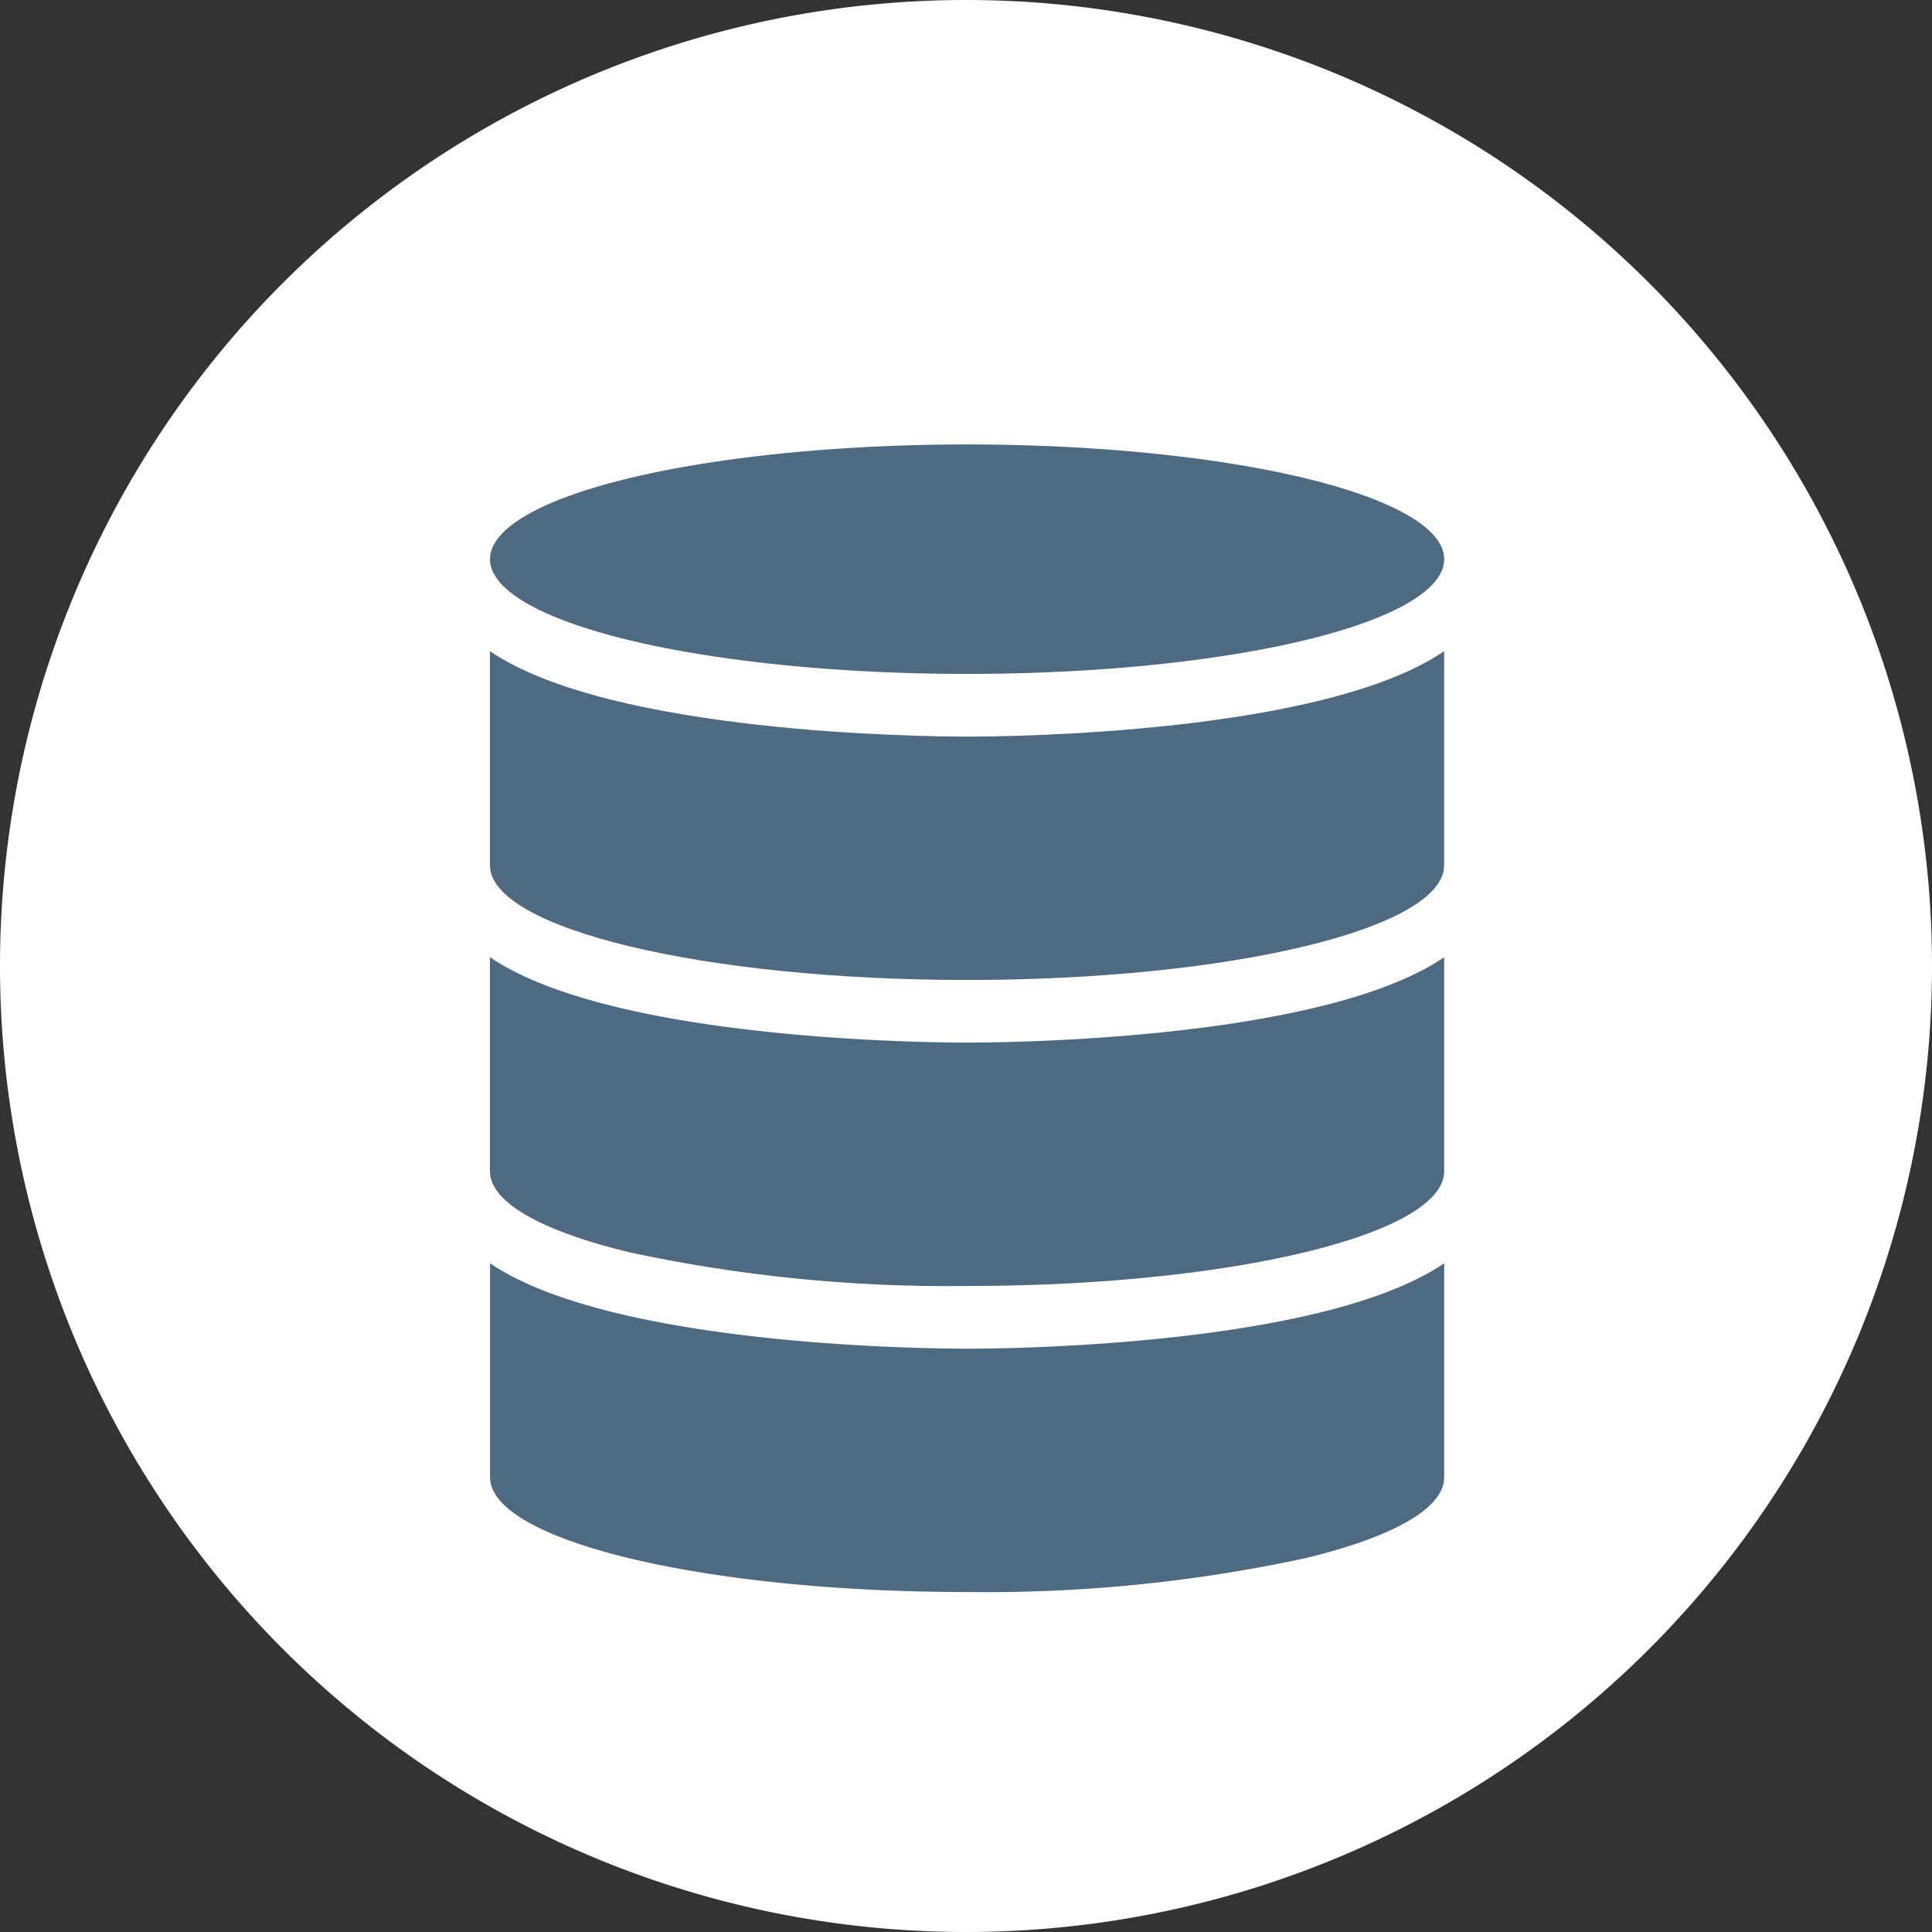
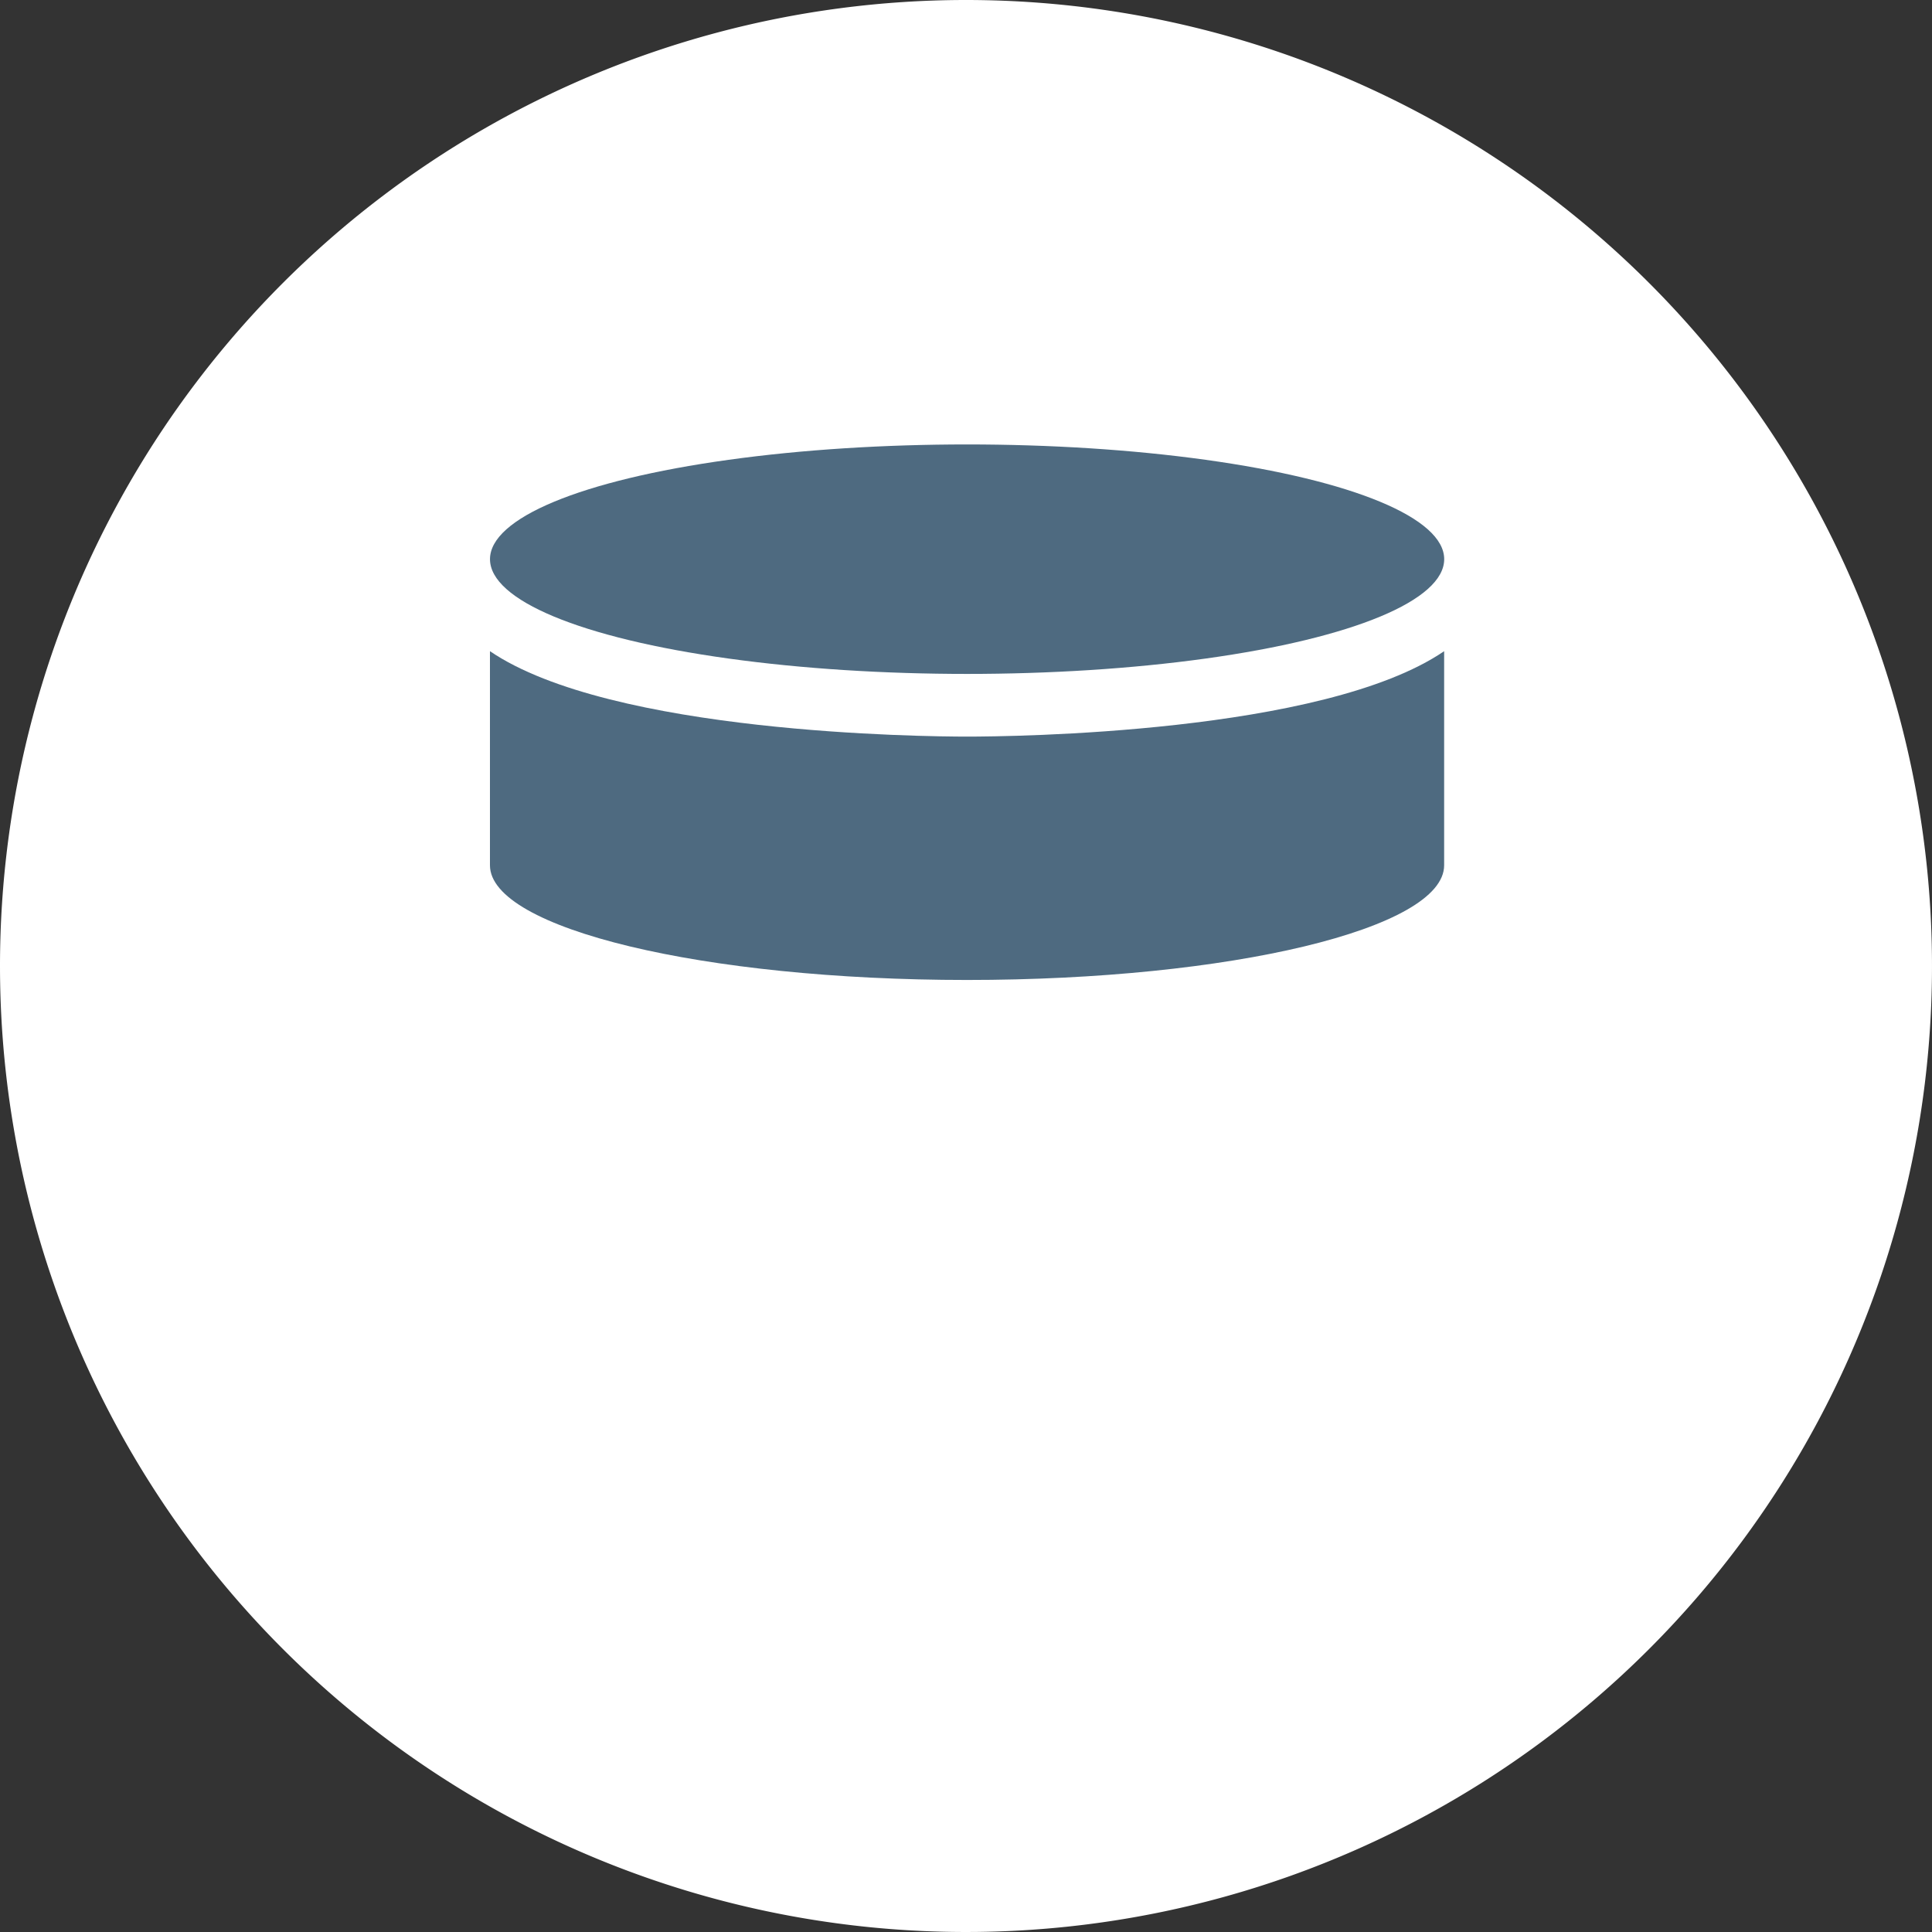
<svg xmlns="http://www.w3.org/2000/svg" width="95" height="95" viewBox="0 0 95 95">
  <rect x="0" y="0" width="95" height="95" fill="#333333" stroke="none" />
  <defs>
    <style>.a{fill:#fff;}.b{fill:#4e6a80;}</style>
  </defs>
  <g transform="translate(-442 -67)">
    <path class="a" d="M47.5,0A47.5,47.5,0,1,1,0,47.5,47.5,47.5,0,0,1,47.5,0Z" transform="translate(442 67)" />
    <g transform="translate(414.692 38.657)">
      <g transform="translate(51.401 50.197)">
-         <path class="a" d="M98.321,53.325v4.522c-5.949,4.051-21.339,4.2-23.459,4.2s-17.512-.144-23.46-4.2V53.325c0,3.117,10.506,5.642,23.46,5.642S98.321,56.442,98.321,53.325Z" transform="translate(-51.4 -47.683)" />
        <path class="a" d="M98.321,65.373v.819c-5.949,4.051-21.339,4.2-23.459,4.2s-17.512-.144-23.46-4.2V61.674c0,3.115,10.506,5.636,23.459,5.636s23.451-2.531,23.459-5.636Z" transform="translate(-51.4 -40.973)" />
-         <path class="a" d="M51.4,70.492l.119-.036c.563,1.331,3.039,2.522,6.753,3.414a74.416,74.416,0,0,0,16.588,1.654c12.554,0,22.8-2.372,23.43-5.353h.031v4.237c-5.949,4.047-21.339,4.2-23.459,4.2s-17.512-.148-23.46-4.2Z" transform="translate(-51.401 -34.144)" />
-         <path class="b" d="M98.322,64.177V74.7a1.431,1.431,0,0,1-.031.29c-.628,2.981-10.876,5.353-23.43,5.353a74.416,74.416,0,0,1-16.588-1.654c-3.714-.893-6.188-2.083-6.753-3.414A1.509,1.509,0,0,1,51.4,74.7V64.175c5.95,4.051,21.341,4.2,23.46,4.2S92.373,68.228,98.322,64.177Z" transform="translate(-51.401 -38.963)" />
        <path class="b" d="M51.4,55.833c5.95,4.051,21.341,4.2,23.46,4.2s17.512-.144,23.459-4.2V66.361C98.32,69.476,87.814,72,74.861,72S51.4,69.476,51.4,66.361" transform="translate(-51.401 -45.667)" />
-         <path class="b" d="M98.319,72.52V83.043c0,1.56-2.628,2.971-6.872,3.988a74.481,74.481,0,0,1-16.585,1.654c-12.952,0-23.453-2.532-23.459-5.642h0V72.52c5.95,4.047,21.341,4.2,23.46,4.2S92.371,76.567,98.319,72.52Z" transform="translate(-51.399 -32.256)" />
        <ellipse class="b" cx="23.46" cy="5.642" rx="23.46" ry="5.642" transform="translate(0.001)" />
      </g>
    </g>
  </g>
</svg>